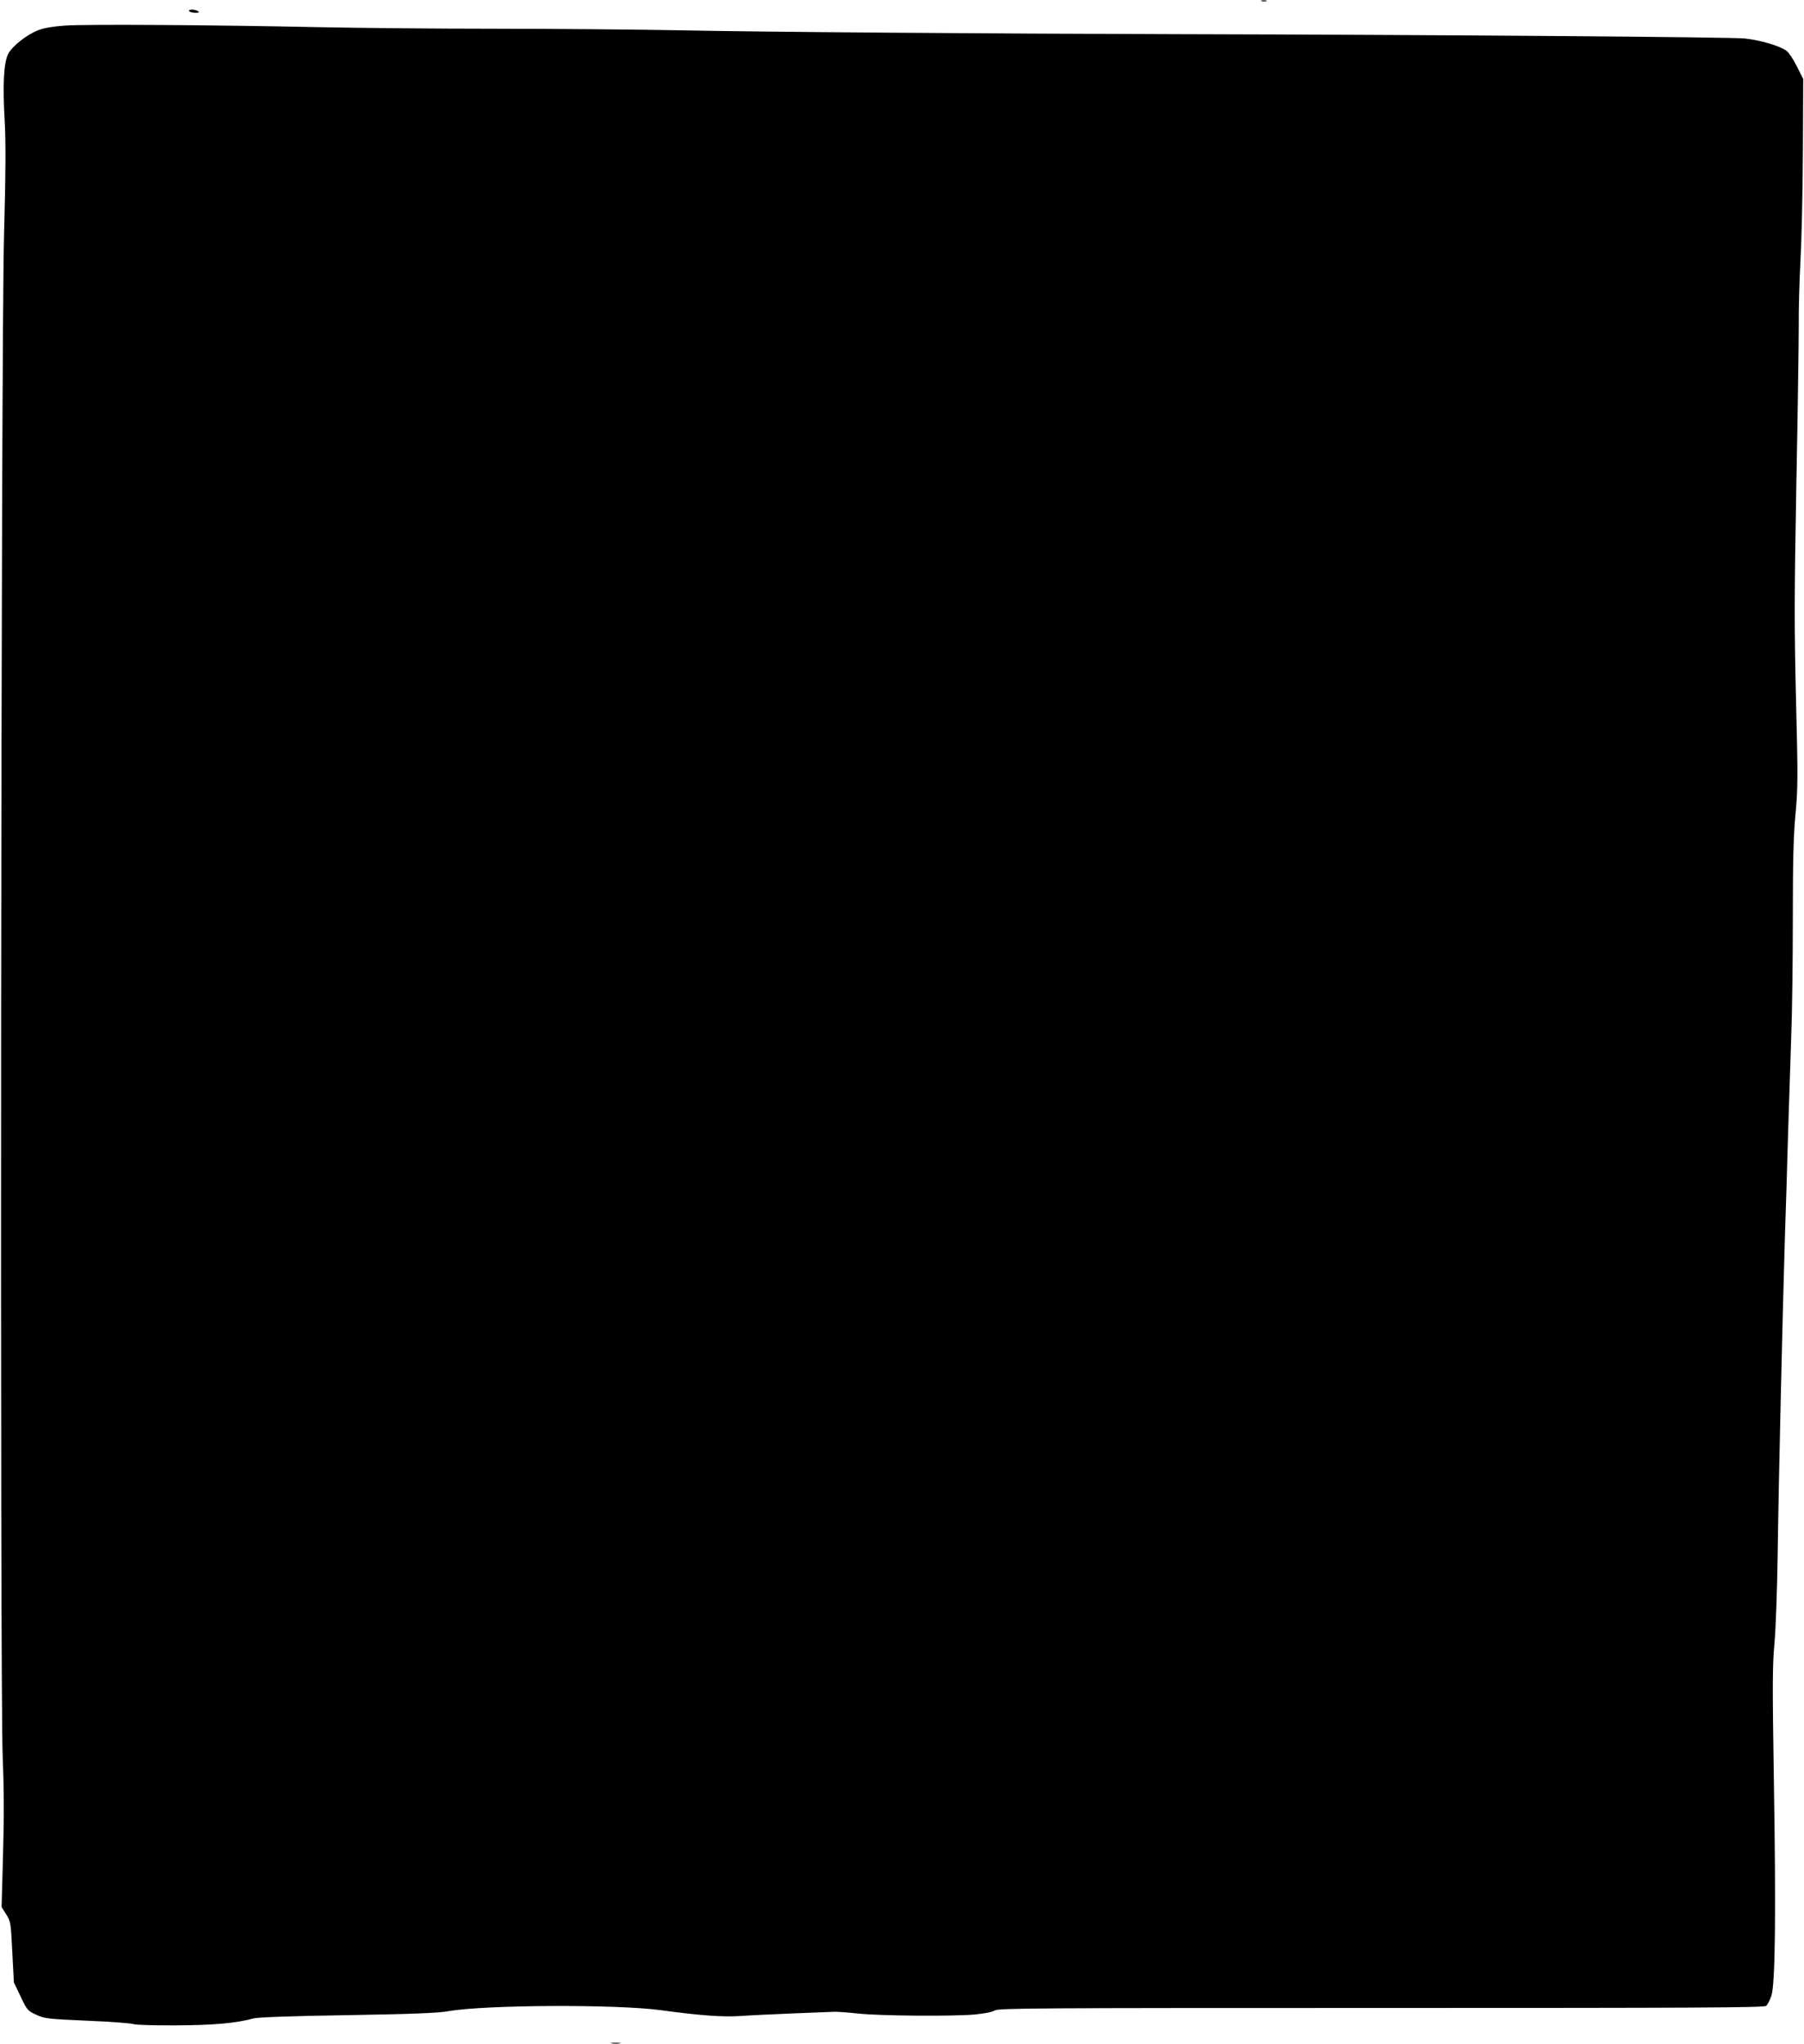
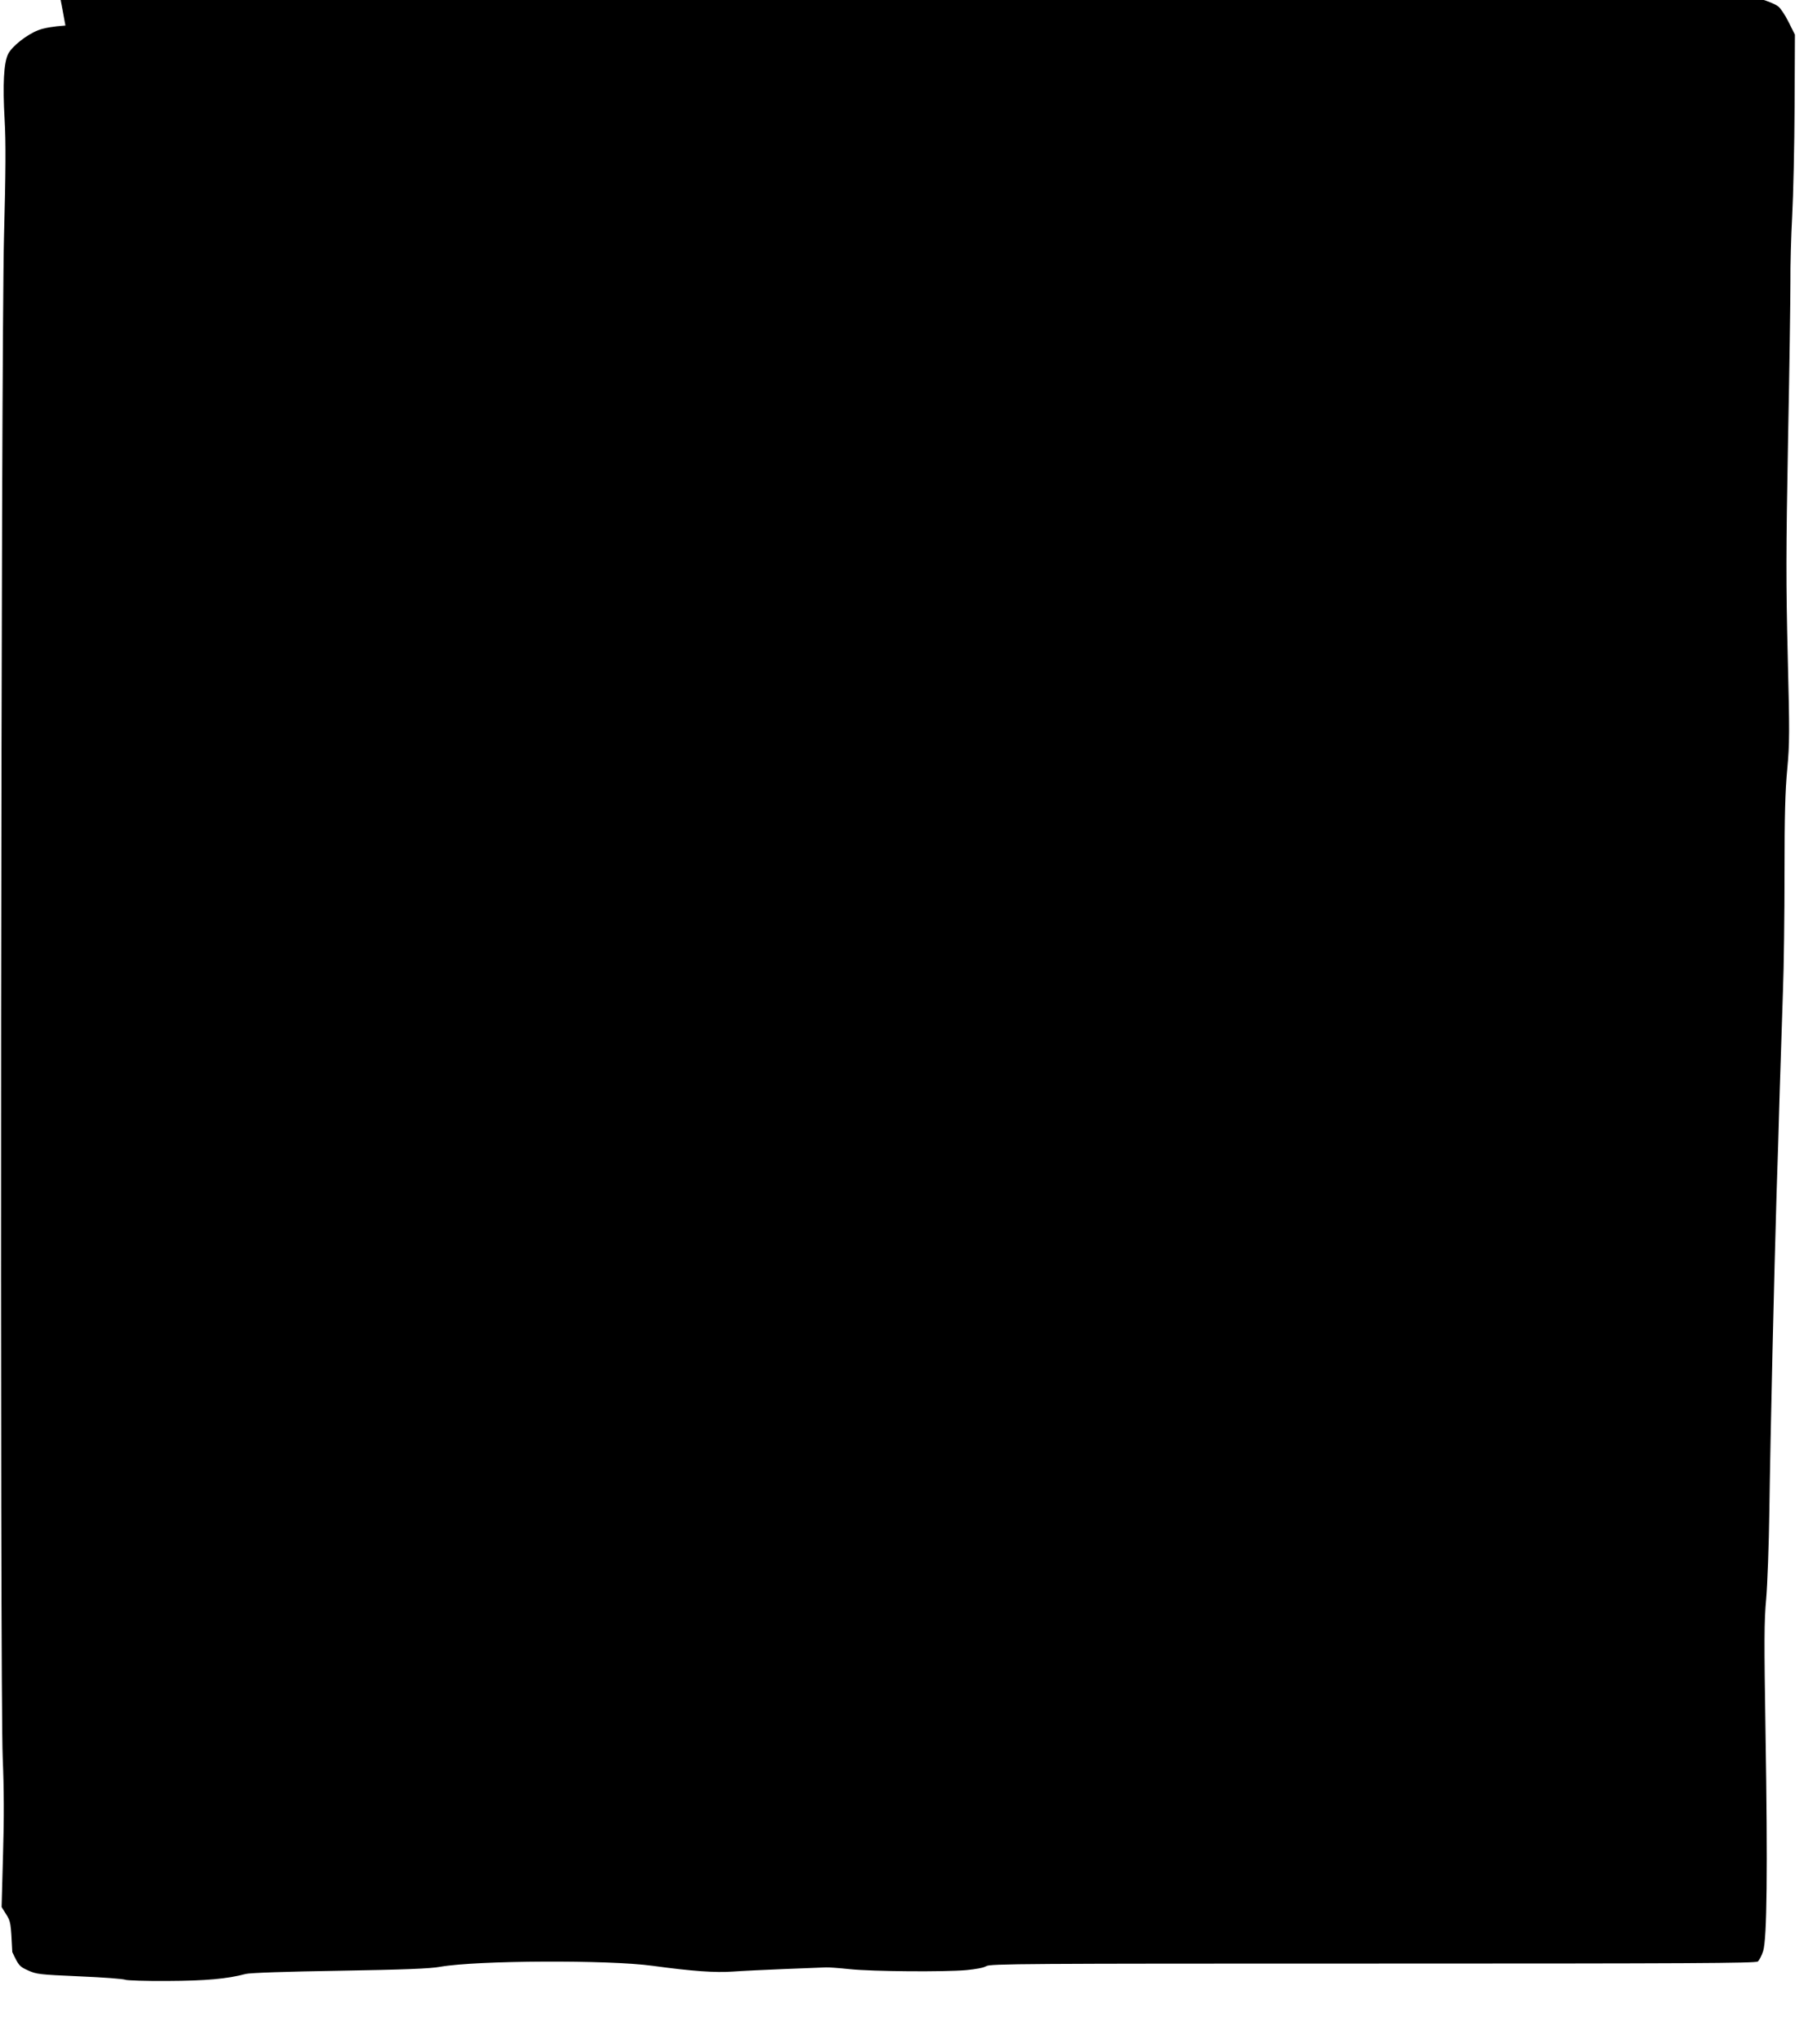
<svg xmlns="http://www.w3.org/2000/svg" version="1.0" width="1130pt" height="1280pt" viewBox="0 0 1130 1280" preserveAspectRatio="xMidYMid meet">
  <g transform="translate(0,1280) scale(0.1,-0.1)" fill="#000000" stroke="none">
    <path d="M7903 12793 c9 -2 23 -2 30 0 6 3 -1 5 -18 5 -16 0 -22 -2 -12 -5z" />
    <path d="M1185 12730 c3 -5 21 -10 38 -10 24 0 28 3 17 10 -20 13 -63 13 -55 0z" />
-     <path d="M410 12640 c-75 -5 -134 -15 -170 -29 -71 -27 -164 -100 -189 -149 -27 -54 -35 -189 -22 -412 8 -137 7 -327 -4 -735 -19 -744 -26 -9103 -8 -9524 8 -190 9 -374 2 -604 l-9 -330 29 -46 c28 -45 29 -51 38 -236 l10 -190 42 -88 c41 -86 44 -90 99 -115 53 -24 70 -26 322 -37 146 -6 274 -16 285 -21 11 -5 130 -9 265 -8 238 1 375 13 491 44 24 7 258 15 587 20 406 7 569 13 632 25 231 40 1052 44 1330 6 248 -34 394 -44 504 -36 55 4 202 11 326 16 124 5 239 9 255 10 17 1 84 -4 150 -11 146 -15 593 -18 730 -6 61 6 110 15 125 25 22 15 245 16 2421 16 1978 0 2399 2 2412 13 9 8 24 37 33 65 24 74 29 514 15 1362 -9 579 -9 704 4 843 8 90 17 339 20 555 6 455 31 1520 45 1977 6 173 15 468 20 655 6 187 15 464 20 615 6 151 10 487 10 745 0 360 4 512 17 650 15 163 15 229 3 710 -11 456 -11 644 2 1350 9 451 15 899 15 995 -1 96 4 281 11 410 7 129 14 438 15 685 l2 450 -40 80 c-22 44 -51 87 -65 97 -43 31 -161 66 -261 77 -84 9 -1895 23 -3564 27 -1159 3 -2624 14 -3088 24 -274 5 -805 10 -1180 10 -375 0 -873 5 -1107 10 -664 14 -1454 19 -1580 10z" />
-     <path d="M3833 3 c15 -2 37 -2 50 0 12 2 0 4 -28 4 -27 0 -38 -2 -22 -4z" />
+     <path d="M410 12640 c-75 -5 -134 -15 -170 -29 -71 -27 -164 -100 -189 -149 -27 -54 -35 -189 -22 -412 8 -137 7 -327 -4 -735 -19 -744 -26 -9103 -8 -9524 8 -190 9 -374 2 -604 l-9 -330 29 -46 c28 -45 29 -51 38 -236 c41 -86 44 -90 99 -115 53 -24 70 -26 322 -37 146 -6 274 -16 285 -21 11 -5 130 -9 265 -8 238 1 375 13 491 44 24 7 258 15 587 20 406 7 569 13 632 25 231 40 1052 44 1330 6 248 -34 394 -44 504 -36 55 4 202 11 326 16 124 5 239 9 255 10 17 1 84 -4 150 -11 146 -15 593 -18 730 -6 61 6 110 15 125 25 22 15 245 16 2421 16 1978 0 2399 2 2412 13 9 8 24 37 33 65 24 74 29 514 15 1362 -9 579 -9 704 4 843 8 90 17 339 20 555 6 455 31 1520 45 1977 6 173 15 468 20 655 6 187 15 464 20 615 6 151 10 487 10 745 0 360 4 512 17 650 15 163 15 229 3 710 -11 456 -11 644 2 1350 9 451 15 899 15 995 -1 96 4 281 11 410 7 129 14 438 15 685 l2 450 -40 80 c-22 44 -51 87 -65 97 -43 31 -161 66 -261 77 -84 9 -1895 23 -3564 27 -1159 3 -2624 14 -3088 24 -274 5 -805 10 -1180 10 -375 0 -873 5 -1107 10 -664 14 -1454 19 -1580 10z" />
  </g>
</svg>